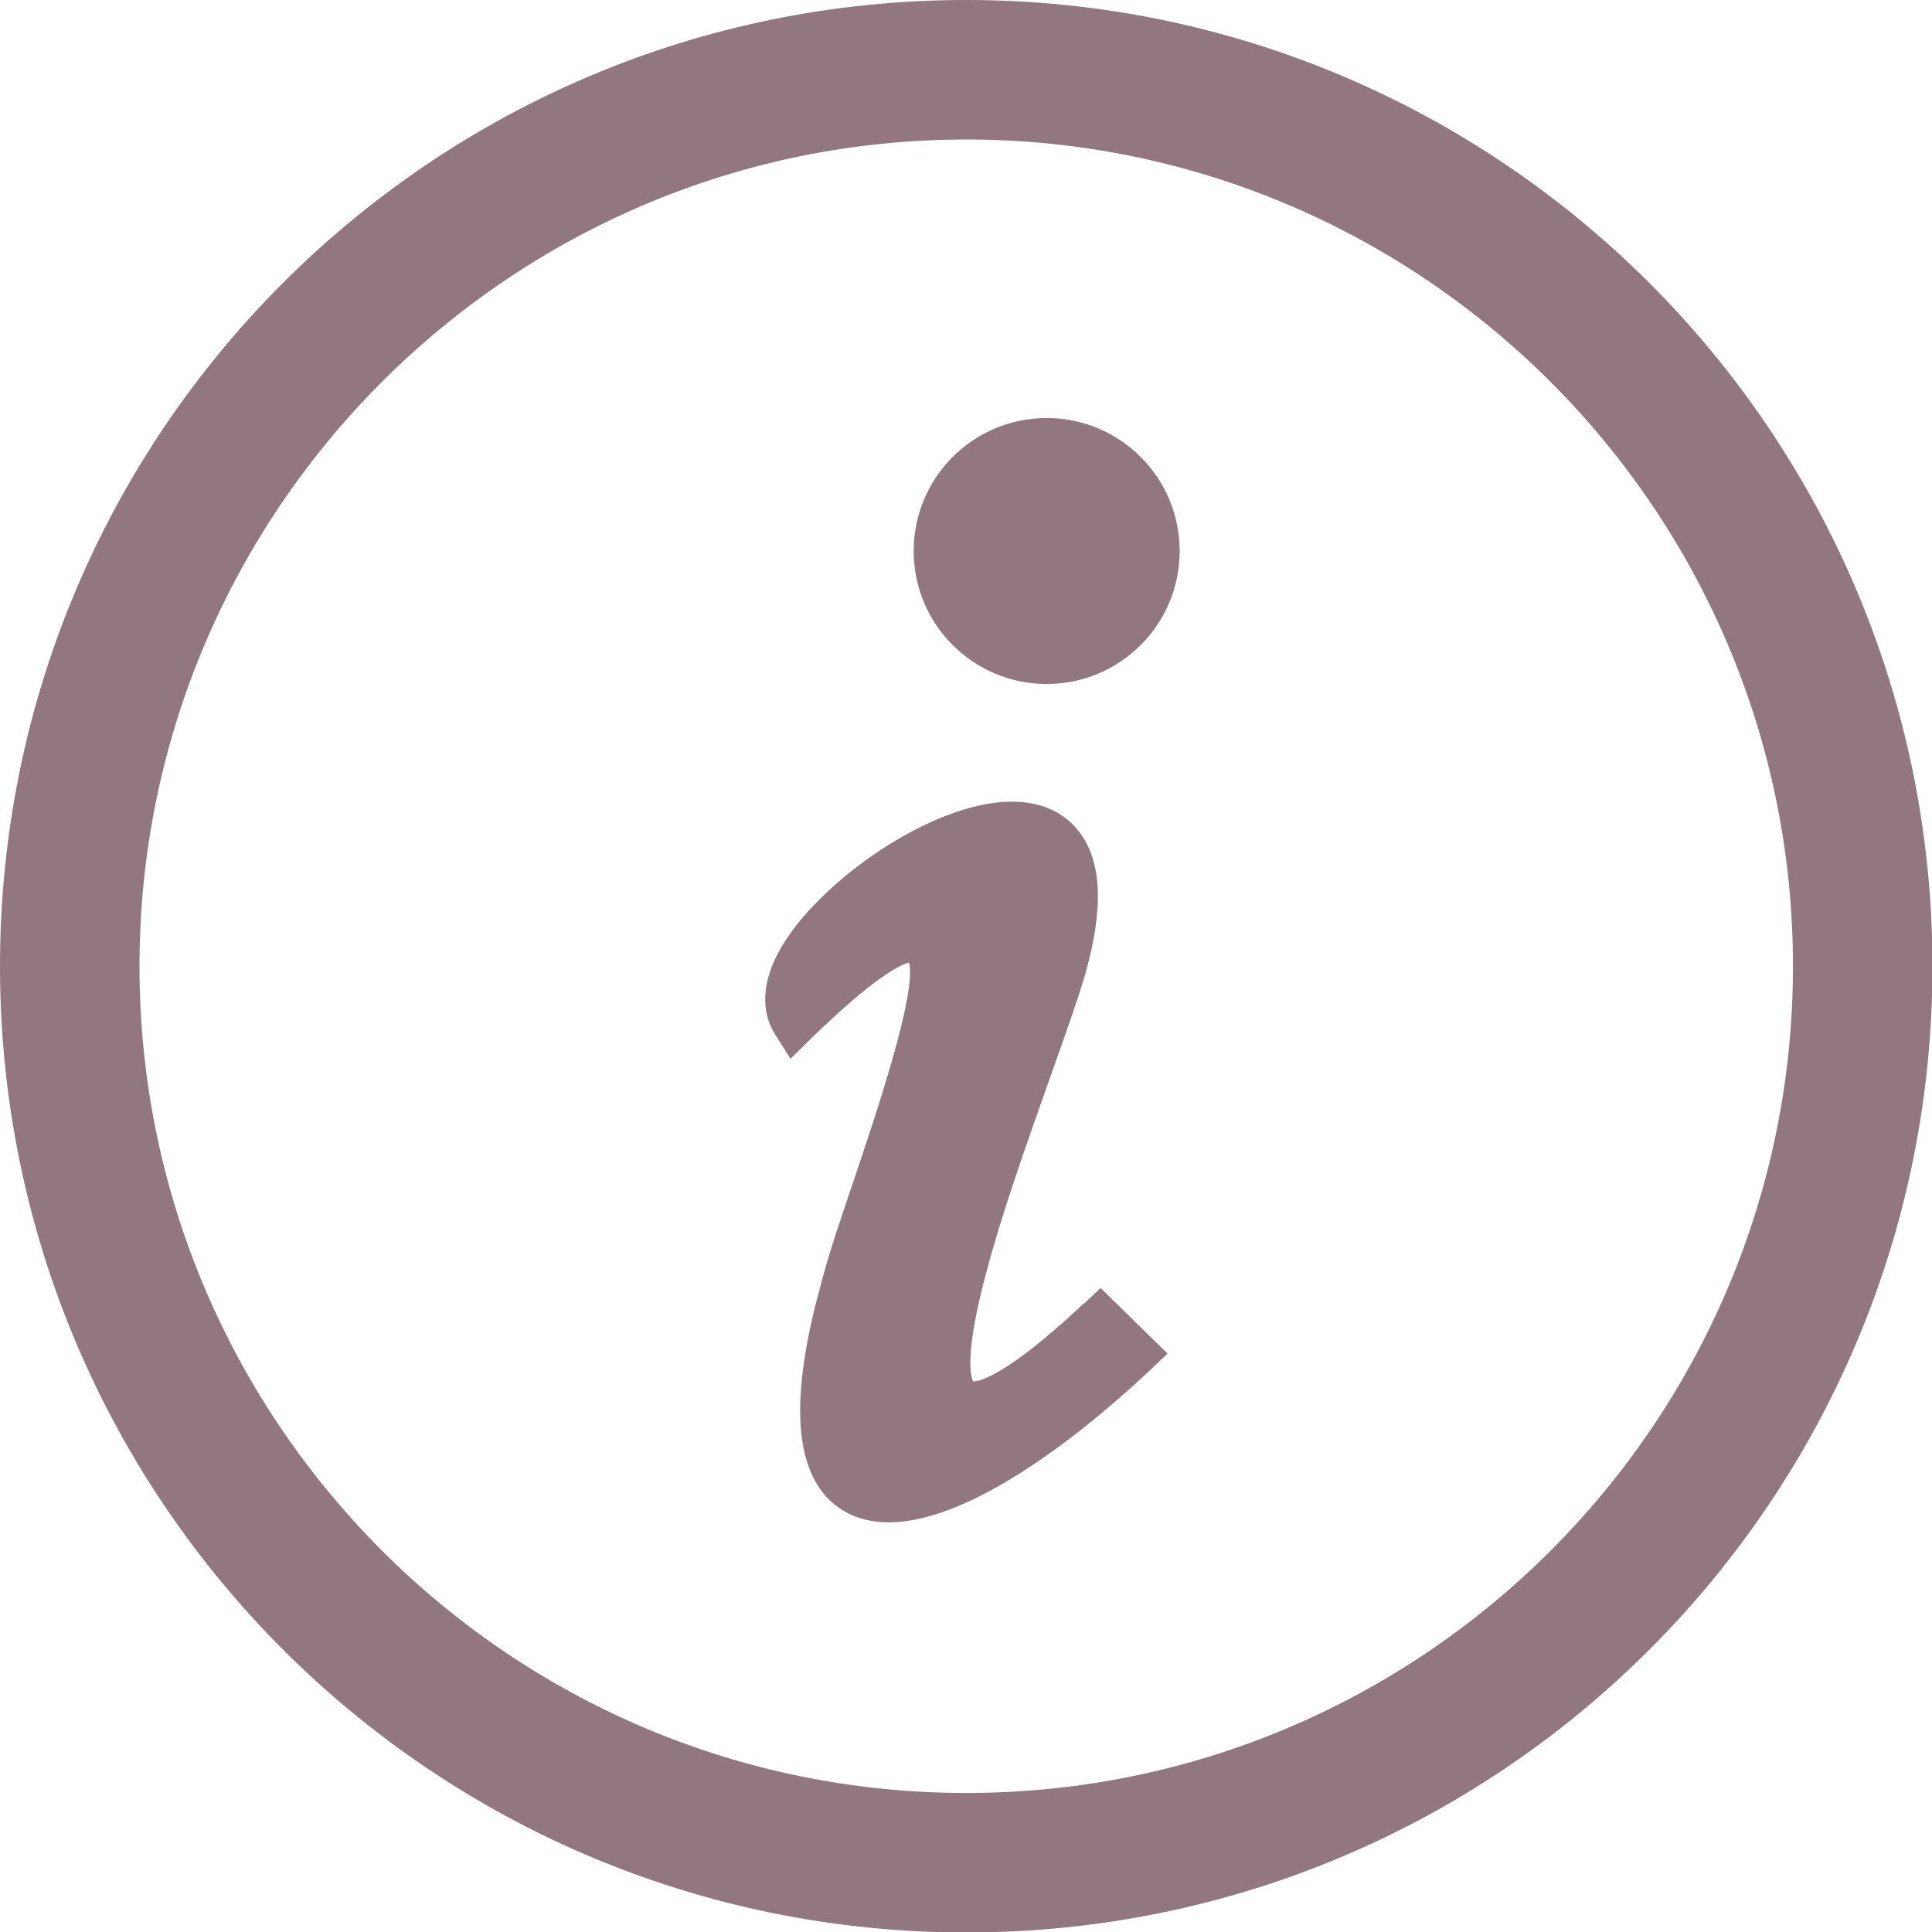
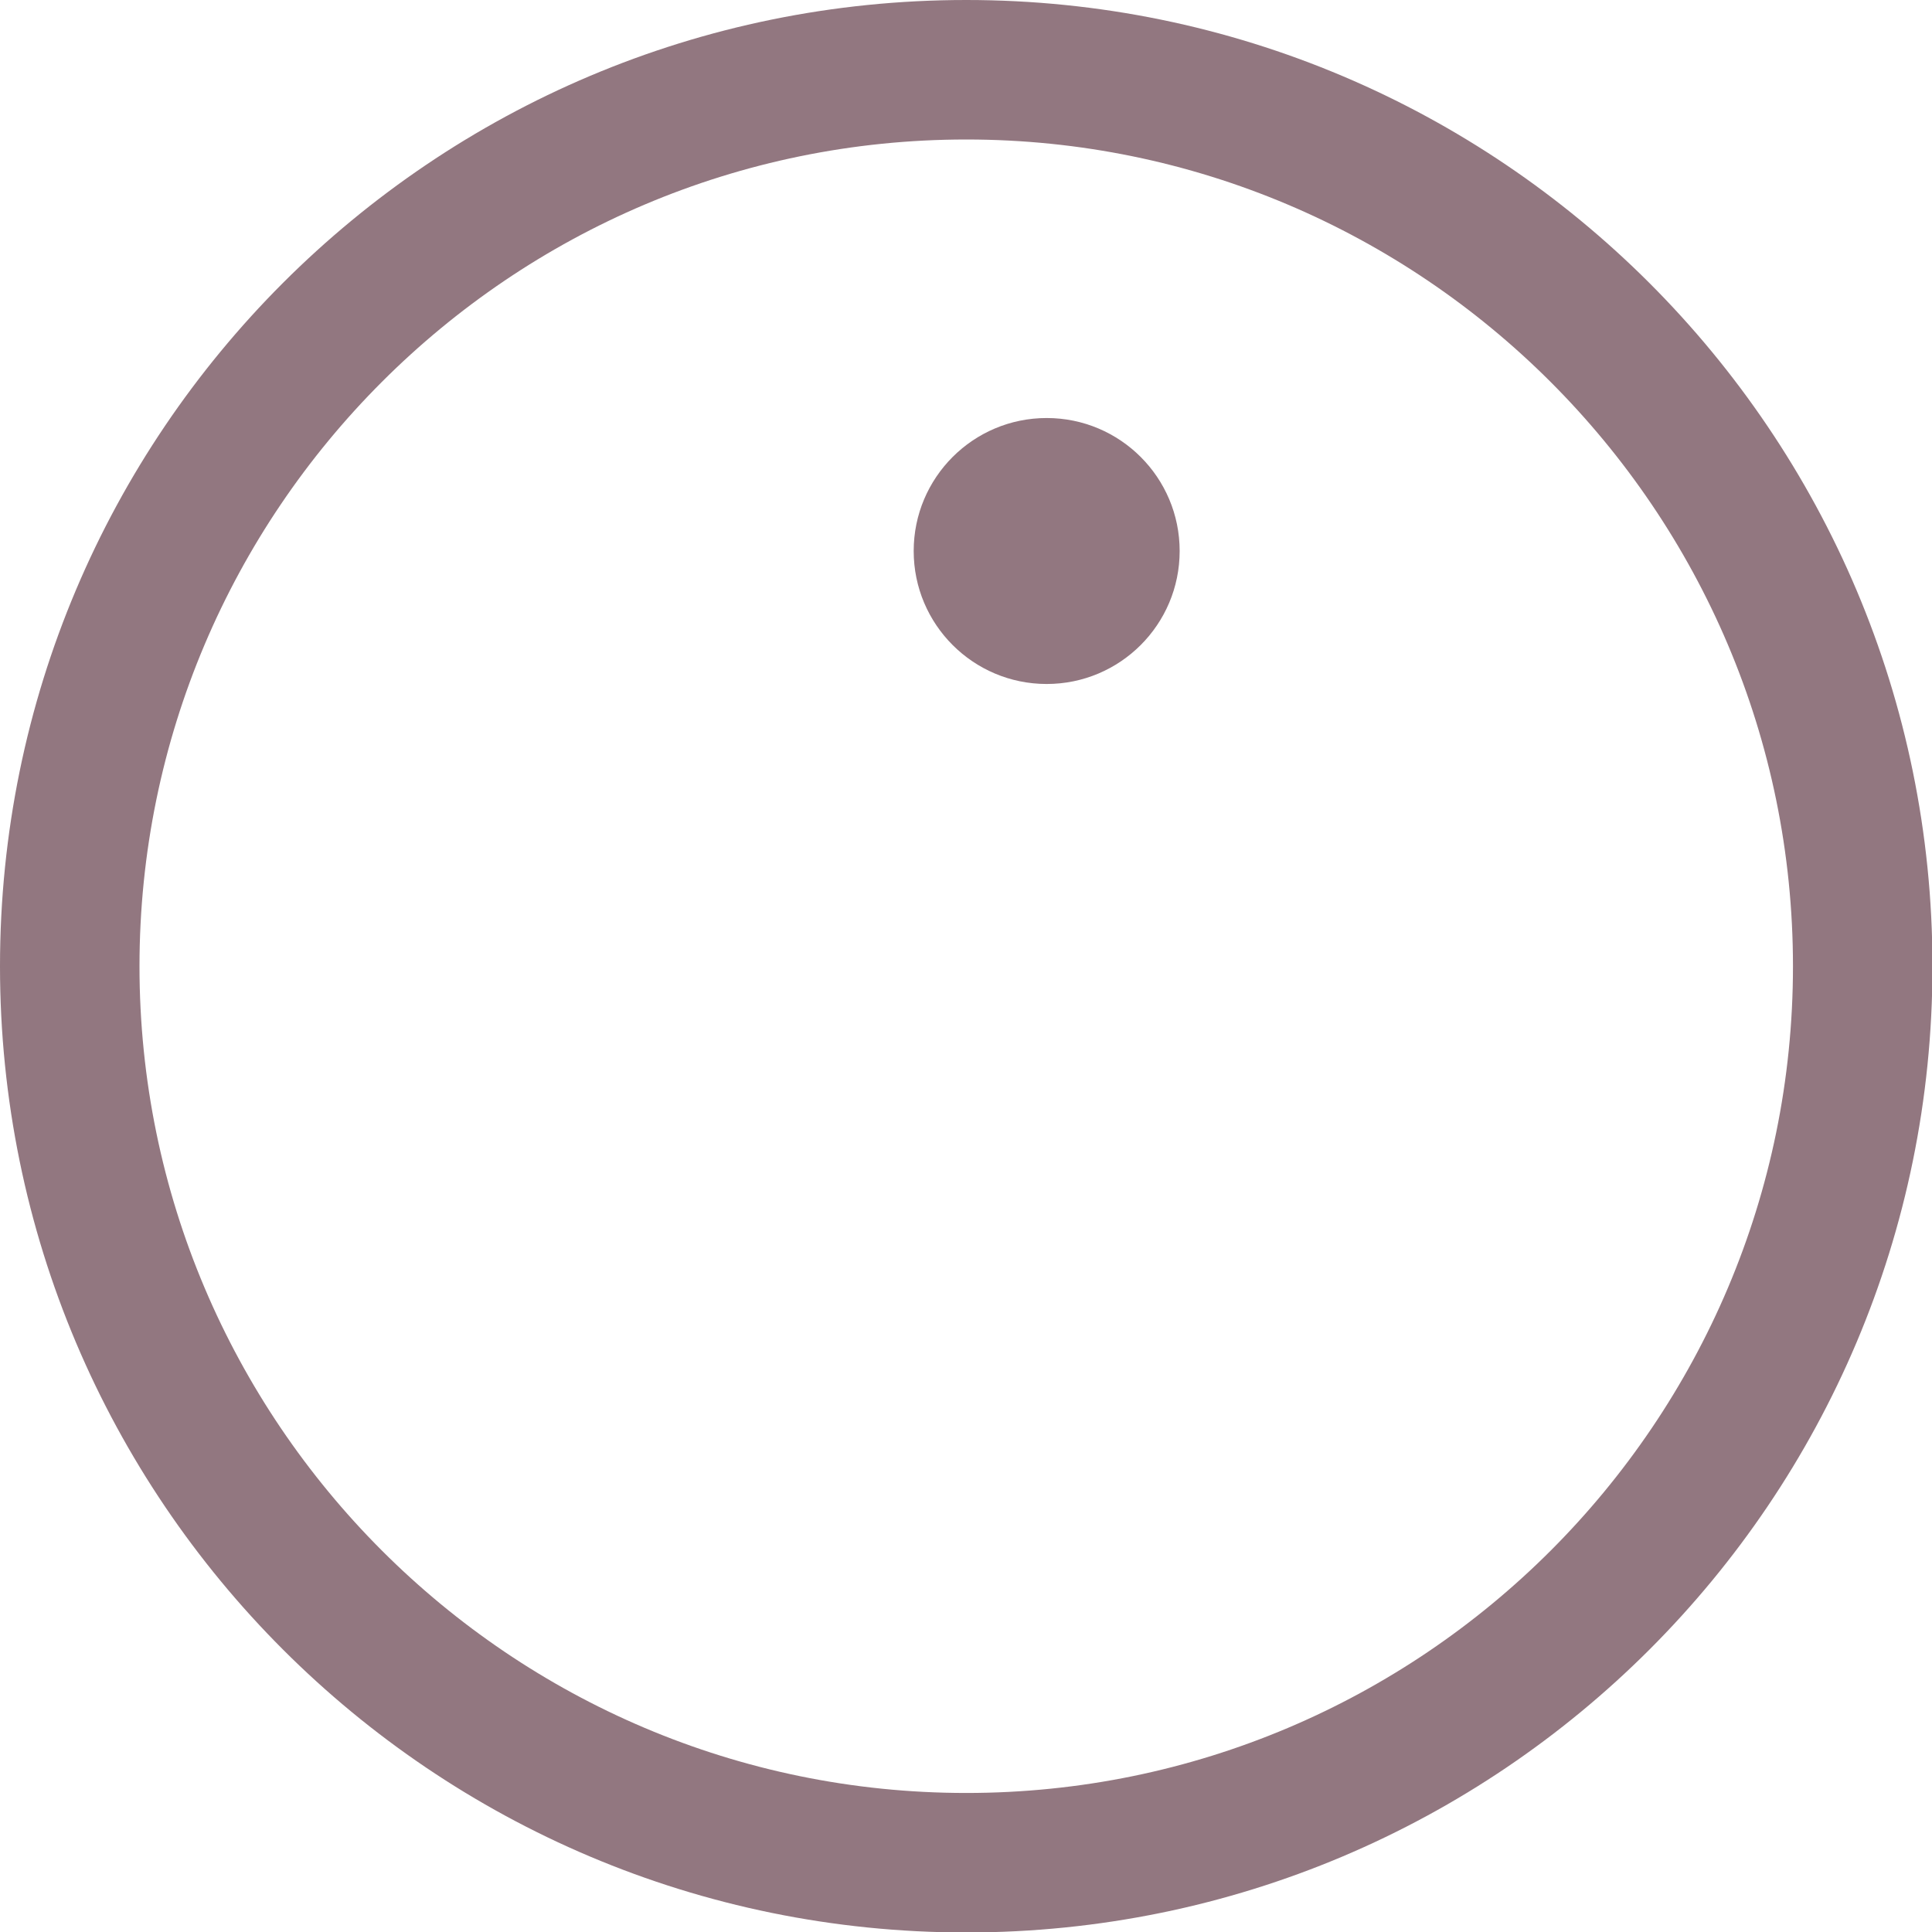
<svg xmlns="http://www.w3.org/2000/svg" id="_レイヤー_2" data-name="レイヤー_2" width="41.55" height="41.55" viewBox="0 0 41.55 41.55">
  <defs>
    <style>
      .cls-1 {
        fill: #927780;
      }
    </style>
  </defs>
  <g id="PAF">
    <g>
      <path class="cls-1" d="M20.78,3c9.8,0,17.78,7.97,17.78,17.78s-7.97,17.78-17.78,17.78S3,30.58,3,20.78,10.97,3,20.78,3M20.78,0C9.3,0,0,9.3,0,20.78s9.3,20.78,20.78,20.78,20.78-9.3,20.78-20.78S32.25,0,20.78,0h0Z" />
-       <path class="cls-1" d="M23.3,28.04c-1.64,1.54-2.23,1.67-2.37,1.67-.05-.09-.2-.55.28-2.34.34-1.29.88-2.8,1.35-4.13.33-.93.62-1.74.78-2.29.4-1.42.36-2.42-.13-3.06-.23-.3-.66-.65-1.45-.65-1.73,0-4.19,1.75-4.99,3.19-.48.86-.32,1.46-.11,1.8l.34.54.46-.45c1.33-1.3,1.9-1.57,2.09-1.62.17.66-.71,3.26-1.19,4.69-.28.82-.54,1.59-.7,2.21-.61,2.2-.6,3.67.02,4.48.33.43.83.66,1.43.66,1.94,0,4.57-2.28,5.61-3.26l.39-.37-1.44-1.41-.36.34Z" />
      <circle class="cls-1" cx="22.51" cy="11.85" r="2.86" />
    </g>
  </g>
</svg>